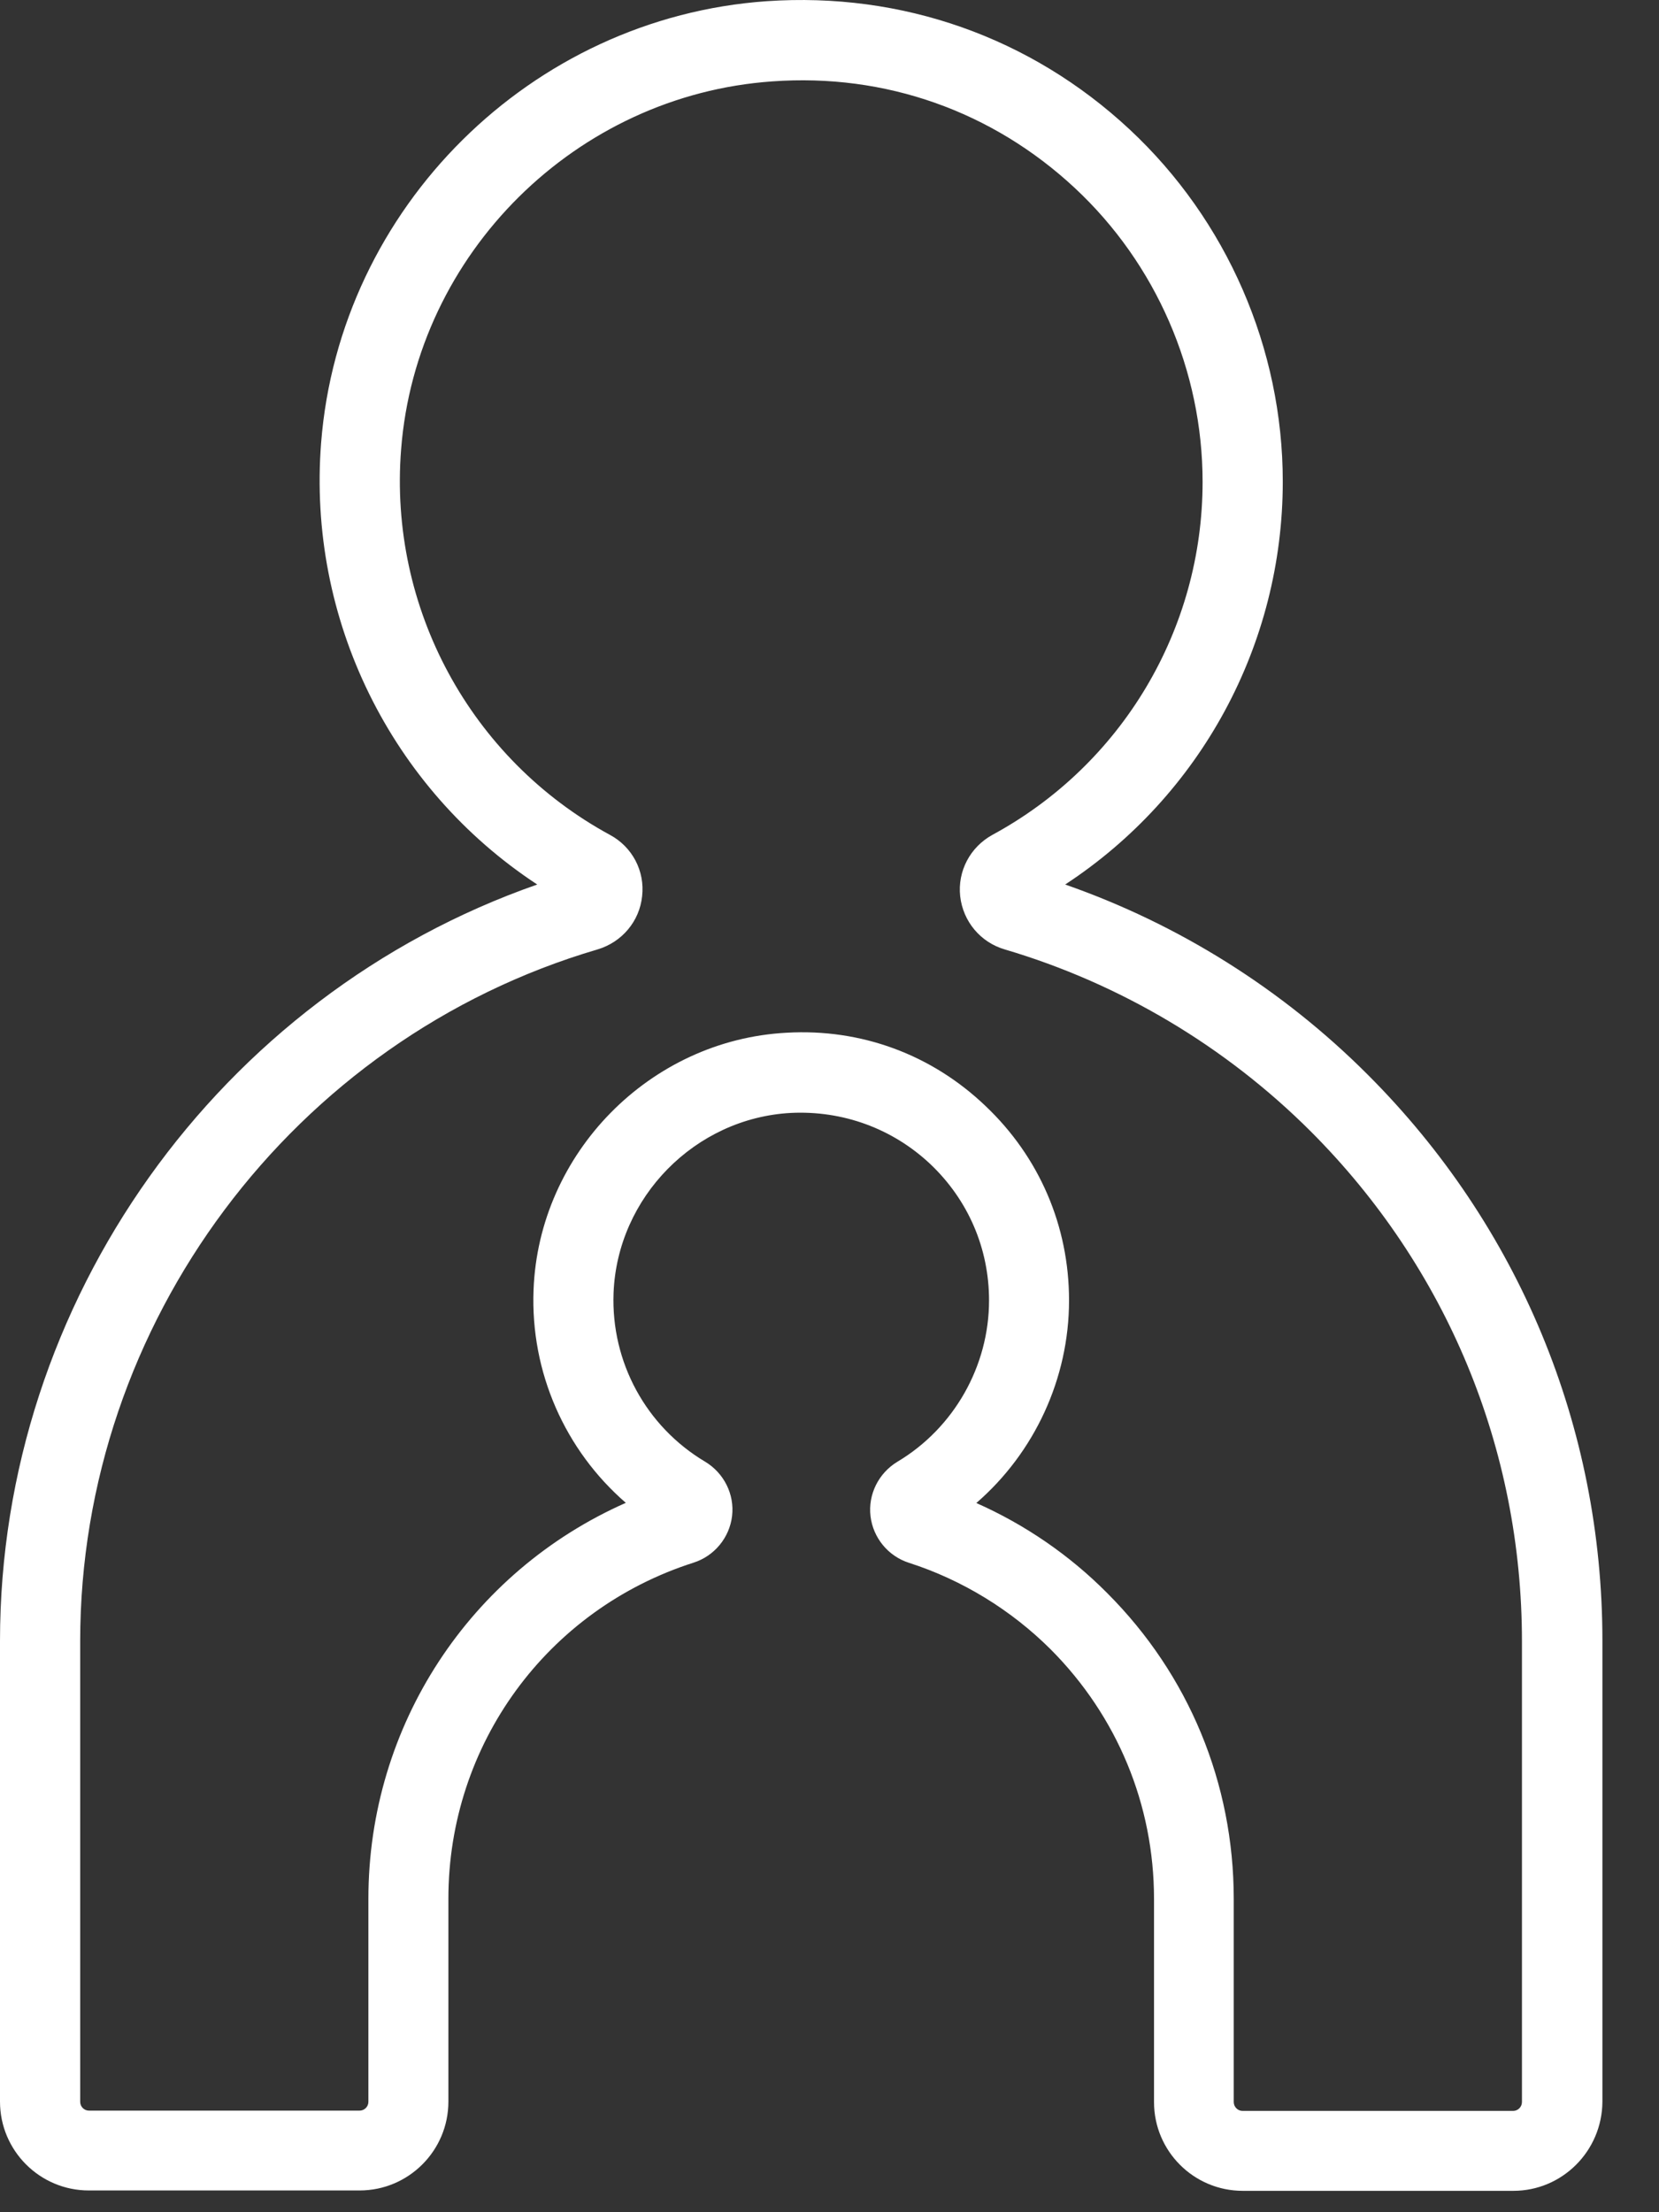
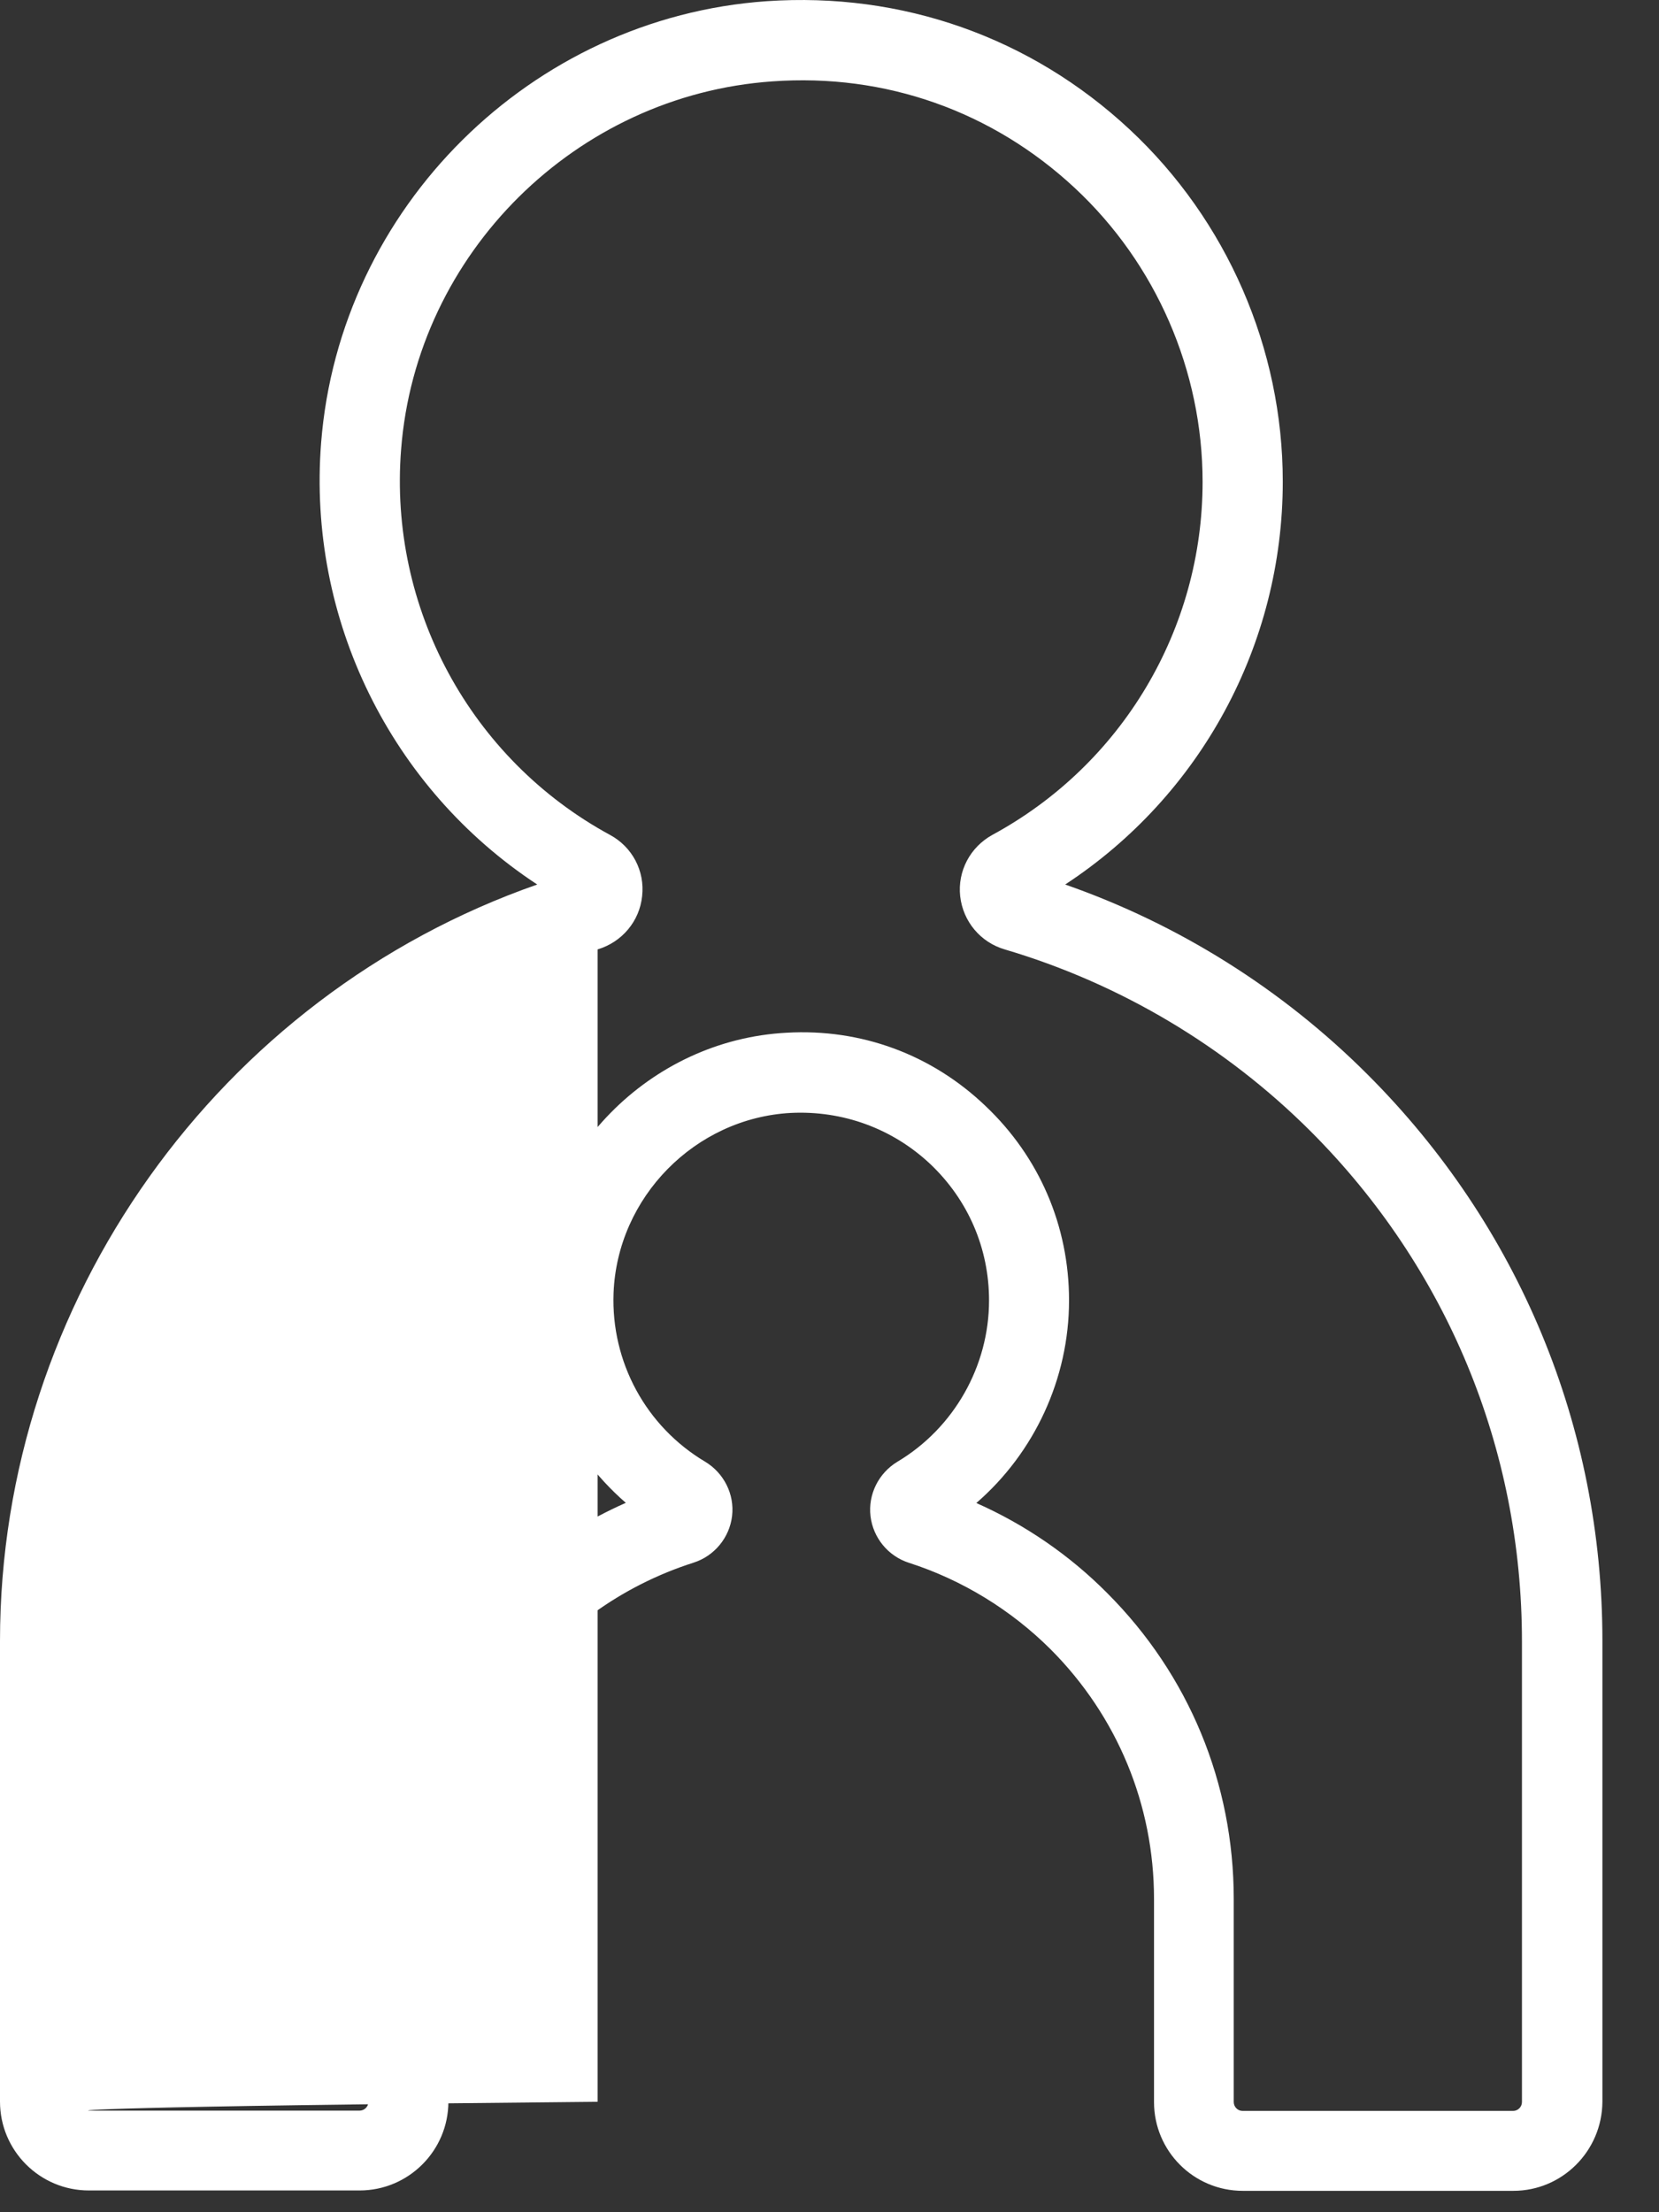
<svg xmlns="http://www.w3.org/2000/svg" width="18" height="24" viewBox="0 0 18 24" fill="none">
  <rect x="0" y="0" width="18" height="24" fill="#333333" stroke="none" />
-   <path d="M16.42 23.768H13.484C12.952 23.768 12.521 23.337 12.521 22.805V20.602C12.521 19.58 12.122 18.619 11.401 17.895C10.971 17.466 10.439 17.14 9.863 16.955C9.637 16.883 9.473 16.684 9.445 16.449C9.417 16.213 9.532 15.982 9.737 15.858C10.351 15.492 10.731 14.82 10.731 14.108C10.731 13.544 10.505 13.019 10.094 12.629C9.683 12.242 9.142 12.046 8.58 12.074C7.541 12.13 6.697 12.989 6.657 14.029C6.629 14.776 7.009 15.476 7.651 15.858C7.854 15.98 7.971 16.211 7.943 16.447C7.915 16.682 7.751 16.881 7.525 16.953C5.934 17.462 4.865 18.927 4.865 20.598V22.8C4.865 23.332 4.433 23.764 3.901 23.764H0.964C0.432 23.764 0 23.332 0 22.8V17.802C0 14.116 2.375 10.802 5.829 9.596C4.244 8.555 3.334 6.721 3.484 4.805C3.684 2.253 5.761 0.192 8.318 0.013C9.788 -0.088 11.184 0.405 12.255 1.403C13.312 2.388 13.918 3.781 13.918 5.225C13.918 6.996 13.025 8.634 11.557 9.596C12.787 10.025 13.914 10.732 14.84 11.659C16.48 13.299 17.386 15.48 17.386 17.802V22.8C17.383 23.337 16.949 23.768 16.42 23.768ZM10.593 16.306C11.121 16.54 11.604 16.871 12.012 17.282C12.899 18.169 13.386 19.347 13.386 20.602V22.805C13.386 22.856 13.428 22.901 13.482 22.901H16.417C16.469 22.901 16.513 22.858 16.513 22.805V17.807C16.513 15.719 15.699 13.754 14.224 12.277C13.298 11.351 12.15 10.669 10.901 10.3C10.638 10.223 10.449 9.997 10.418 9.724C10.388 9.451 10.526 9.19 10.768 9.057C12.175 8.294 13.048 6.826 13.048 5.228C13.048 4.024 12.544 2.862 11.662 2.04C10.768 1.207 9.606 0.794 8.379 0.883C6.251 1.032 4.517 2.747 4.352 4.875C4.216 6.595 5.105 8.235 6.617 9.057C6.86 9.187 6.998 9.449 6.967 9.722C6.939 9.995 6.748 10.221 6.484 10.3C3.178 11.271 0.87 14.358 0.87 17.805V22.802C0.87 22.854 0.912 22.898 0.966 22.898H3.901C3.953 22.898 3.997 22.856 3.997 22.802V20.6C3.997 18.719 5.101 17.051 6.79 16.304C6.13 15.732 5.754 14.886 5.789 13.994C5.845 12.51 7.051 11.283 8.533 11.204C9.345 11.157 10.108 11.441 10.691 11.997C11.277 12.552 11.599 13.301 11.599 14.108C11.599 14.956 11.223 15.761 10.593 16.306Z" fill="white" />
+   <path d="M16.42 23.768H13.484C12.952 23.768 12.521 23.337 12.521 22.805V20.602C12.521 19.58 12.122 18.619 11.401 17.895C10.971 17.466 10.439 17.14 9.863 16.955C9.637 16.883 9.473 16.684 9.445 16.449C9.417 16.213 9.532 15.982 9.737 15.858C10.351 15.492 10.731 14.82 10.731 14.108C10.731 13.544 10.505 13.019 10.094 12.629C9.683 12.242 9.142 12.046 8.58 12.074C7.541 12.13 6.697 12.989 6.657 14.029C6.629 14.776 7.009 15.476 7.651 15.858C7.854 15.98 7.971 16.211 7.943 16.447C7.915 16.682 7.751 16.881 7.525 16.953C5.934 17.462 4.865 18.927 4.865 20.598V22.8C4.865 23.332 4.433 23.764 3.901 23.764H0.964C0.432 23.764 0 23.332 0 22.8V17.802C0 14.116 2.375 10.802 5.829 9.596C4.244 8.555 3.334 6.721 3.484 4.805C3.684 2.253 5.761 0.192 8.318 0.013C9.788 -0.088 11.184 0.405 12.255 1.403C13.312 2.388 13.918 3.781 13.918 5.225C13.918 6.996 13.025 8.634 11.557 9.596C12.787 10.025 13.914 10.732 14.84 11.659C16.48 13.299 17.386 15.48 17.386 17.802V22.8C17.383 23.337 16.949 23.768 16.42 23.768ZM10.593 16.306C11.121 16.54 11.604 16.871 12.012 17.282C12.899 18.169 13.386 19.347 13.386 20.602V22.805C13.386 22.856 13.428 22.901 13.482 22.901H16.417C16.469 22.901 16.513 22.858 16.513 22.805V17.807C16.513 15.719 15.699 13.754 14.224 12.277C13.298 11.351 12.15 10.669 10.901 10.3C10.638 10.223 10.449 9.997 10.418 9.724C10.388 9.451 10.526 9.19 10.768 9.057C12.175 8.294 13.048 6.826 13.048 5.228C13.048 4.024 12.544 2.862 11.662 2.04C10.768 1.207 9.606 0.794 8.379 0.883C6.251 1.032 4.517 2.747 4.352 4.875C4.216 6.595 5.105 8.235 6.617 9.057C6.86 9.187 6.998 9.449 6.967 9.722C6.939 9.995 6.748 10.221 6.484 10.3V22.802C0.87 22.854 0.912 22.898 0.966 22.898H3.901C3.953 22.898 3.997 22.856 3.997 22.802V20.6C3.997 18.719 5.101 17.051 6.79 16.304C6.13 15.732 5.754 14.886 5.789 13.994C5.845 12.51 7.051 11.283 8.533 11.204C9.345 11.157 10.108 11.441 10.691 11.997C11.277 12.552 11.599 13.301 11.599 14.108C11.599 14.956 11.223 15.761 10.593 16.306Z" fill="white" />
</svg>